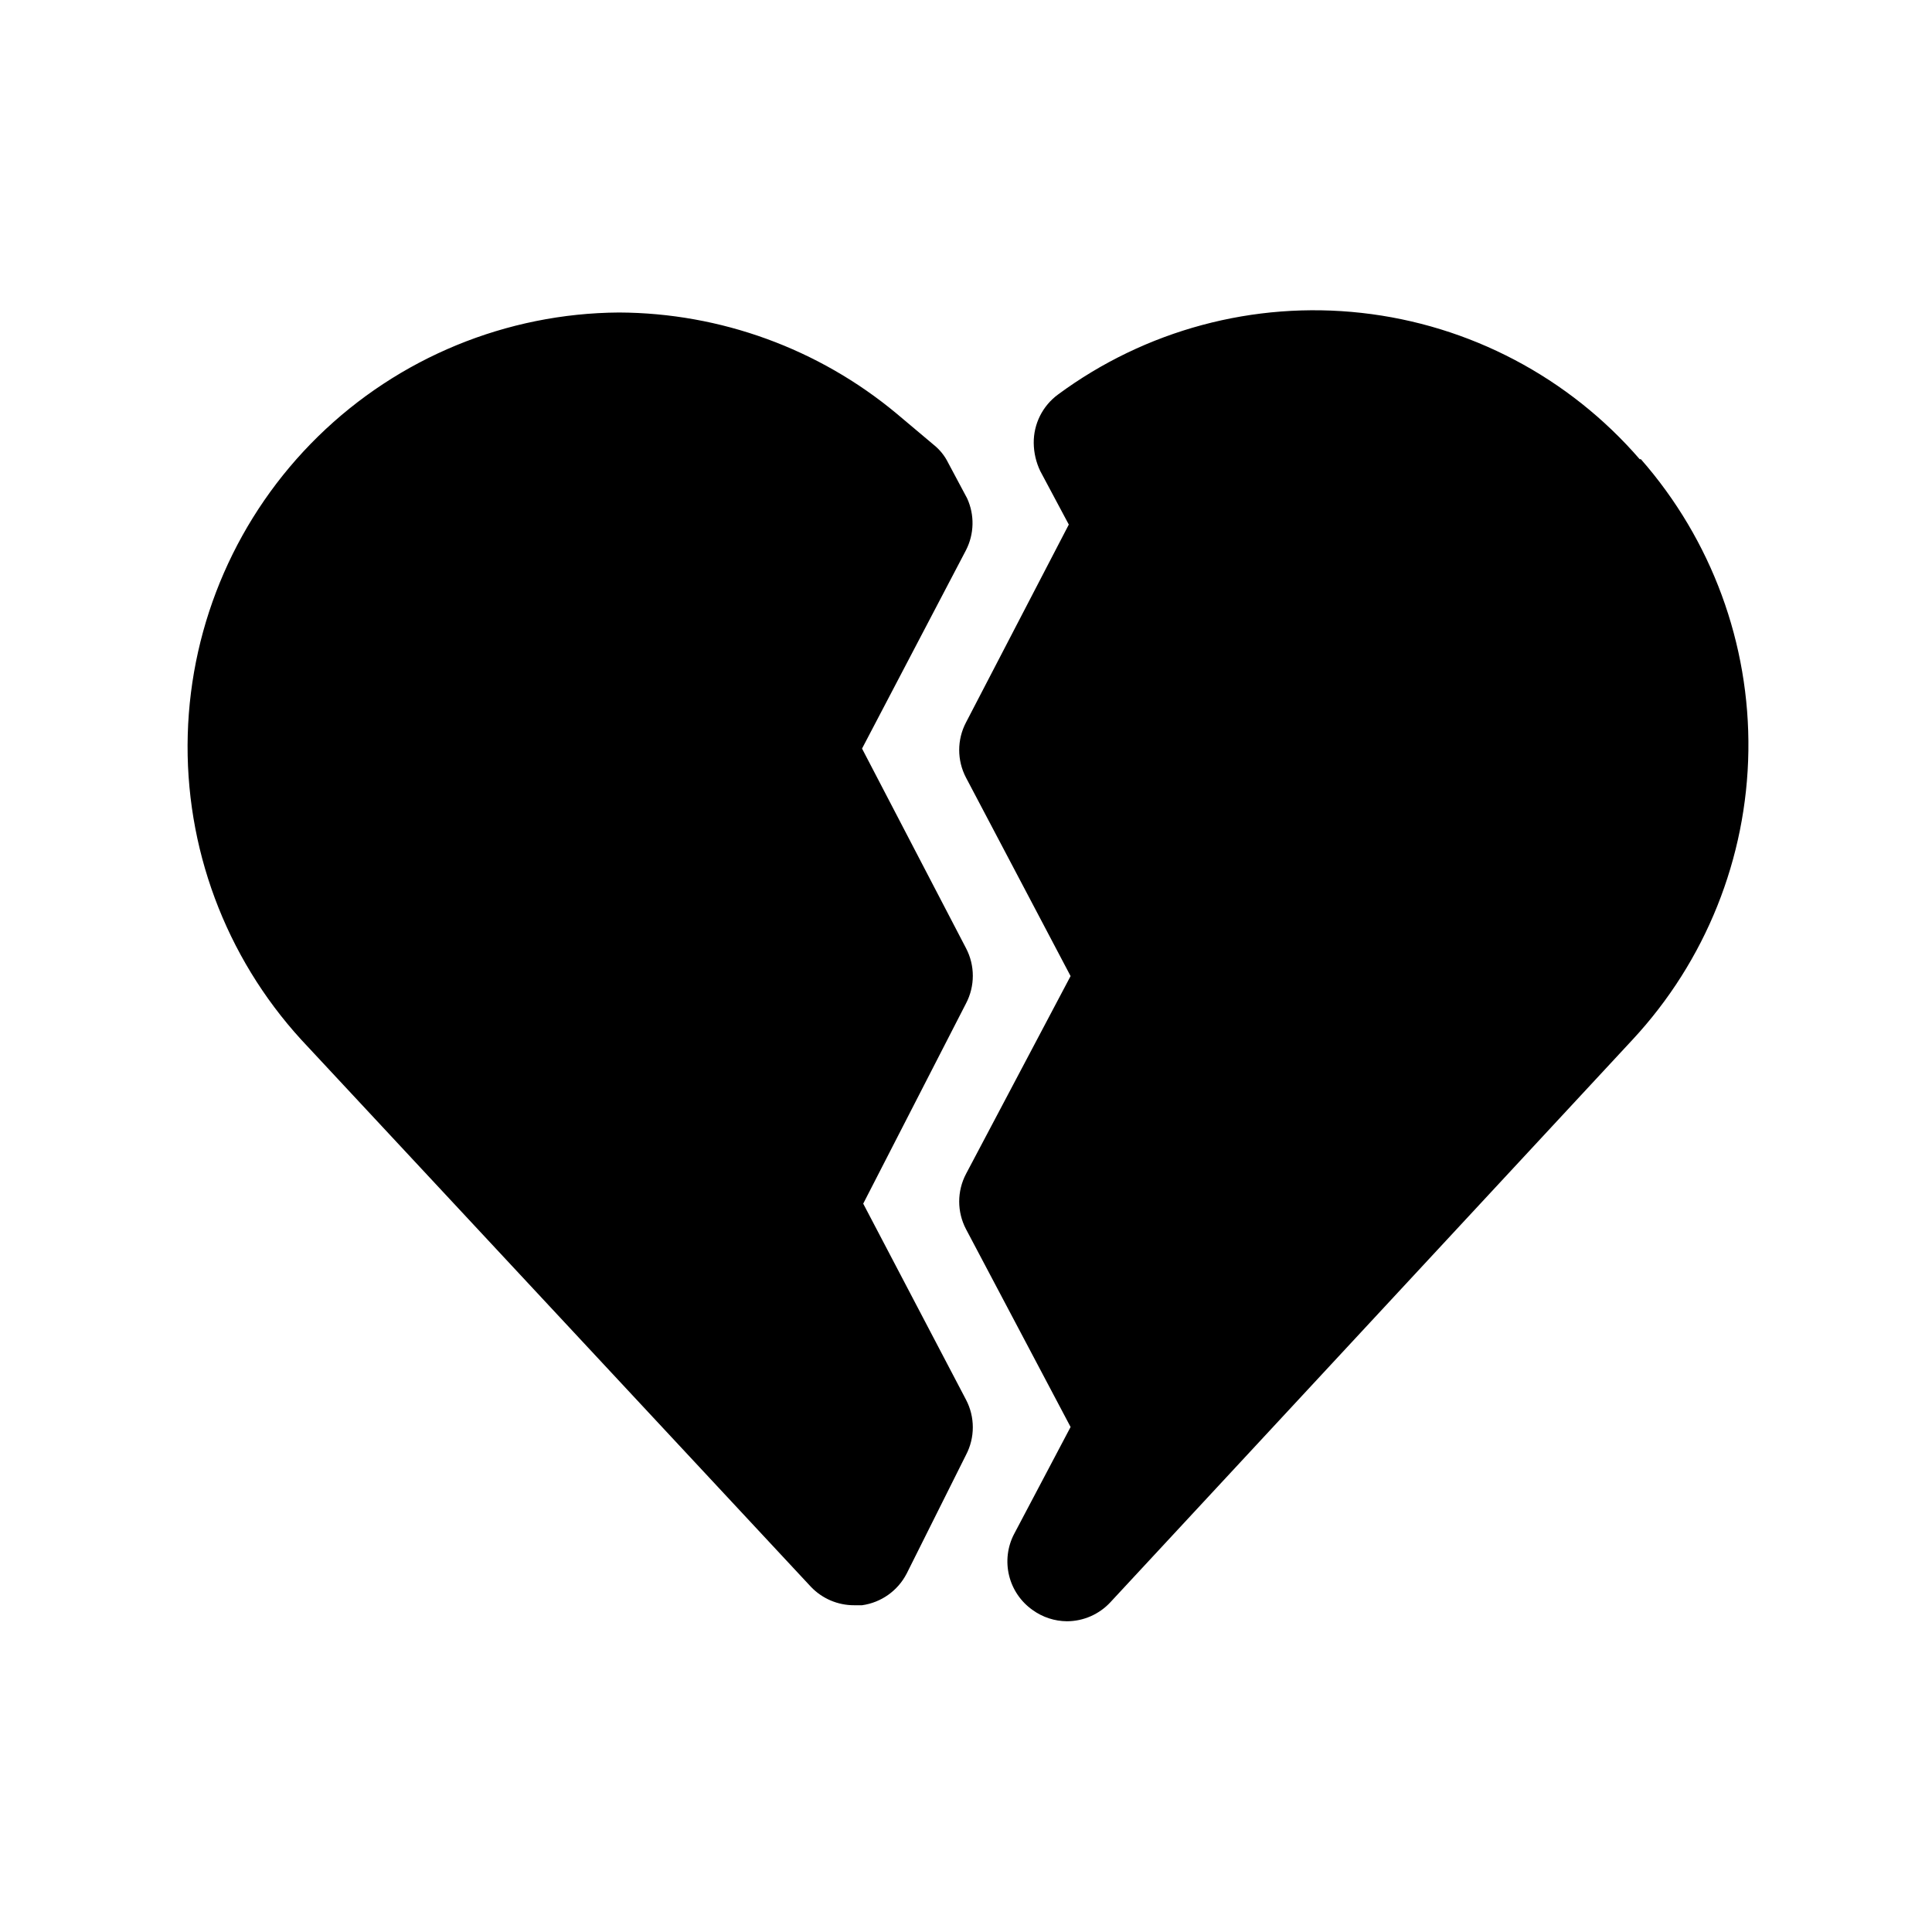
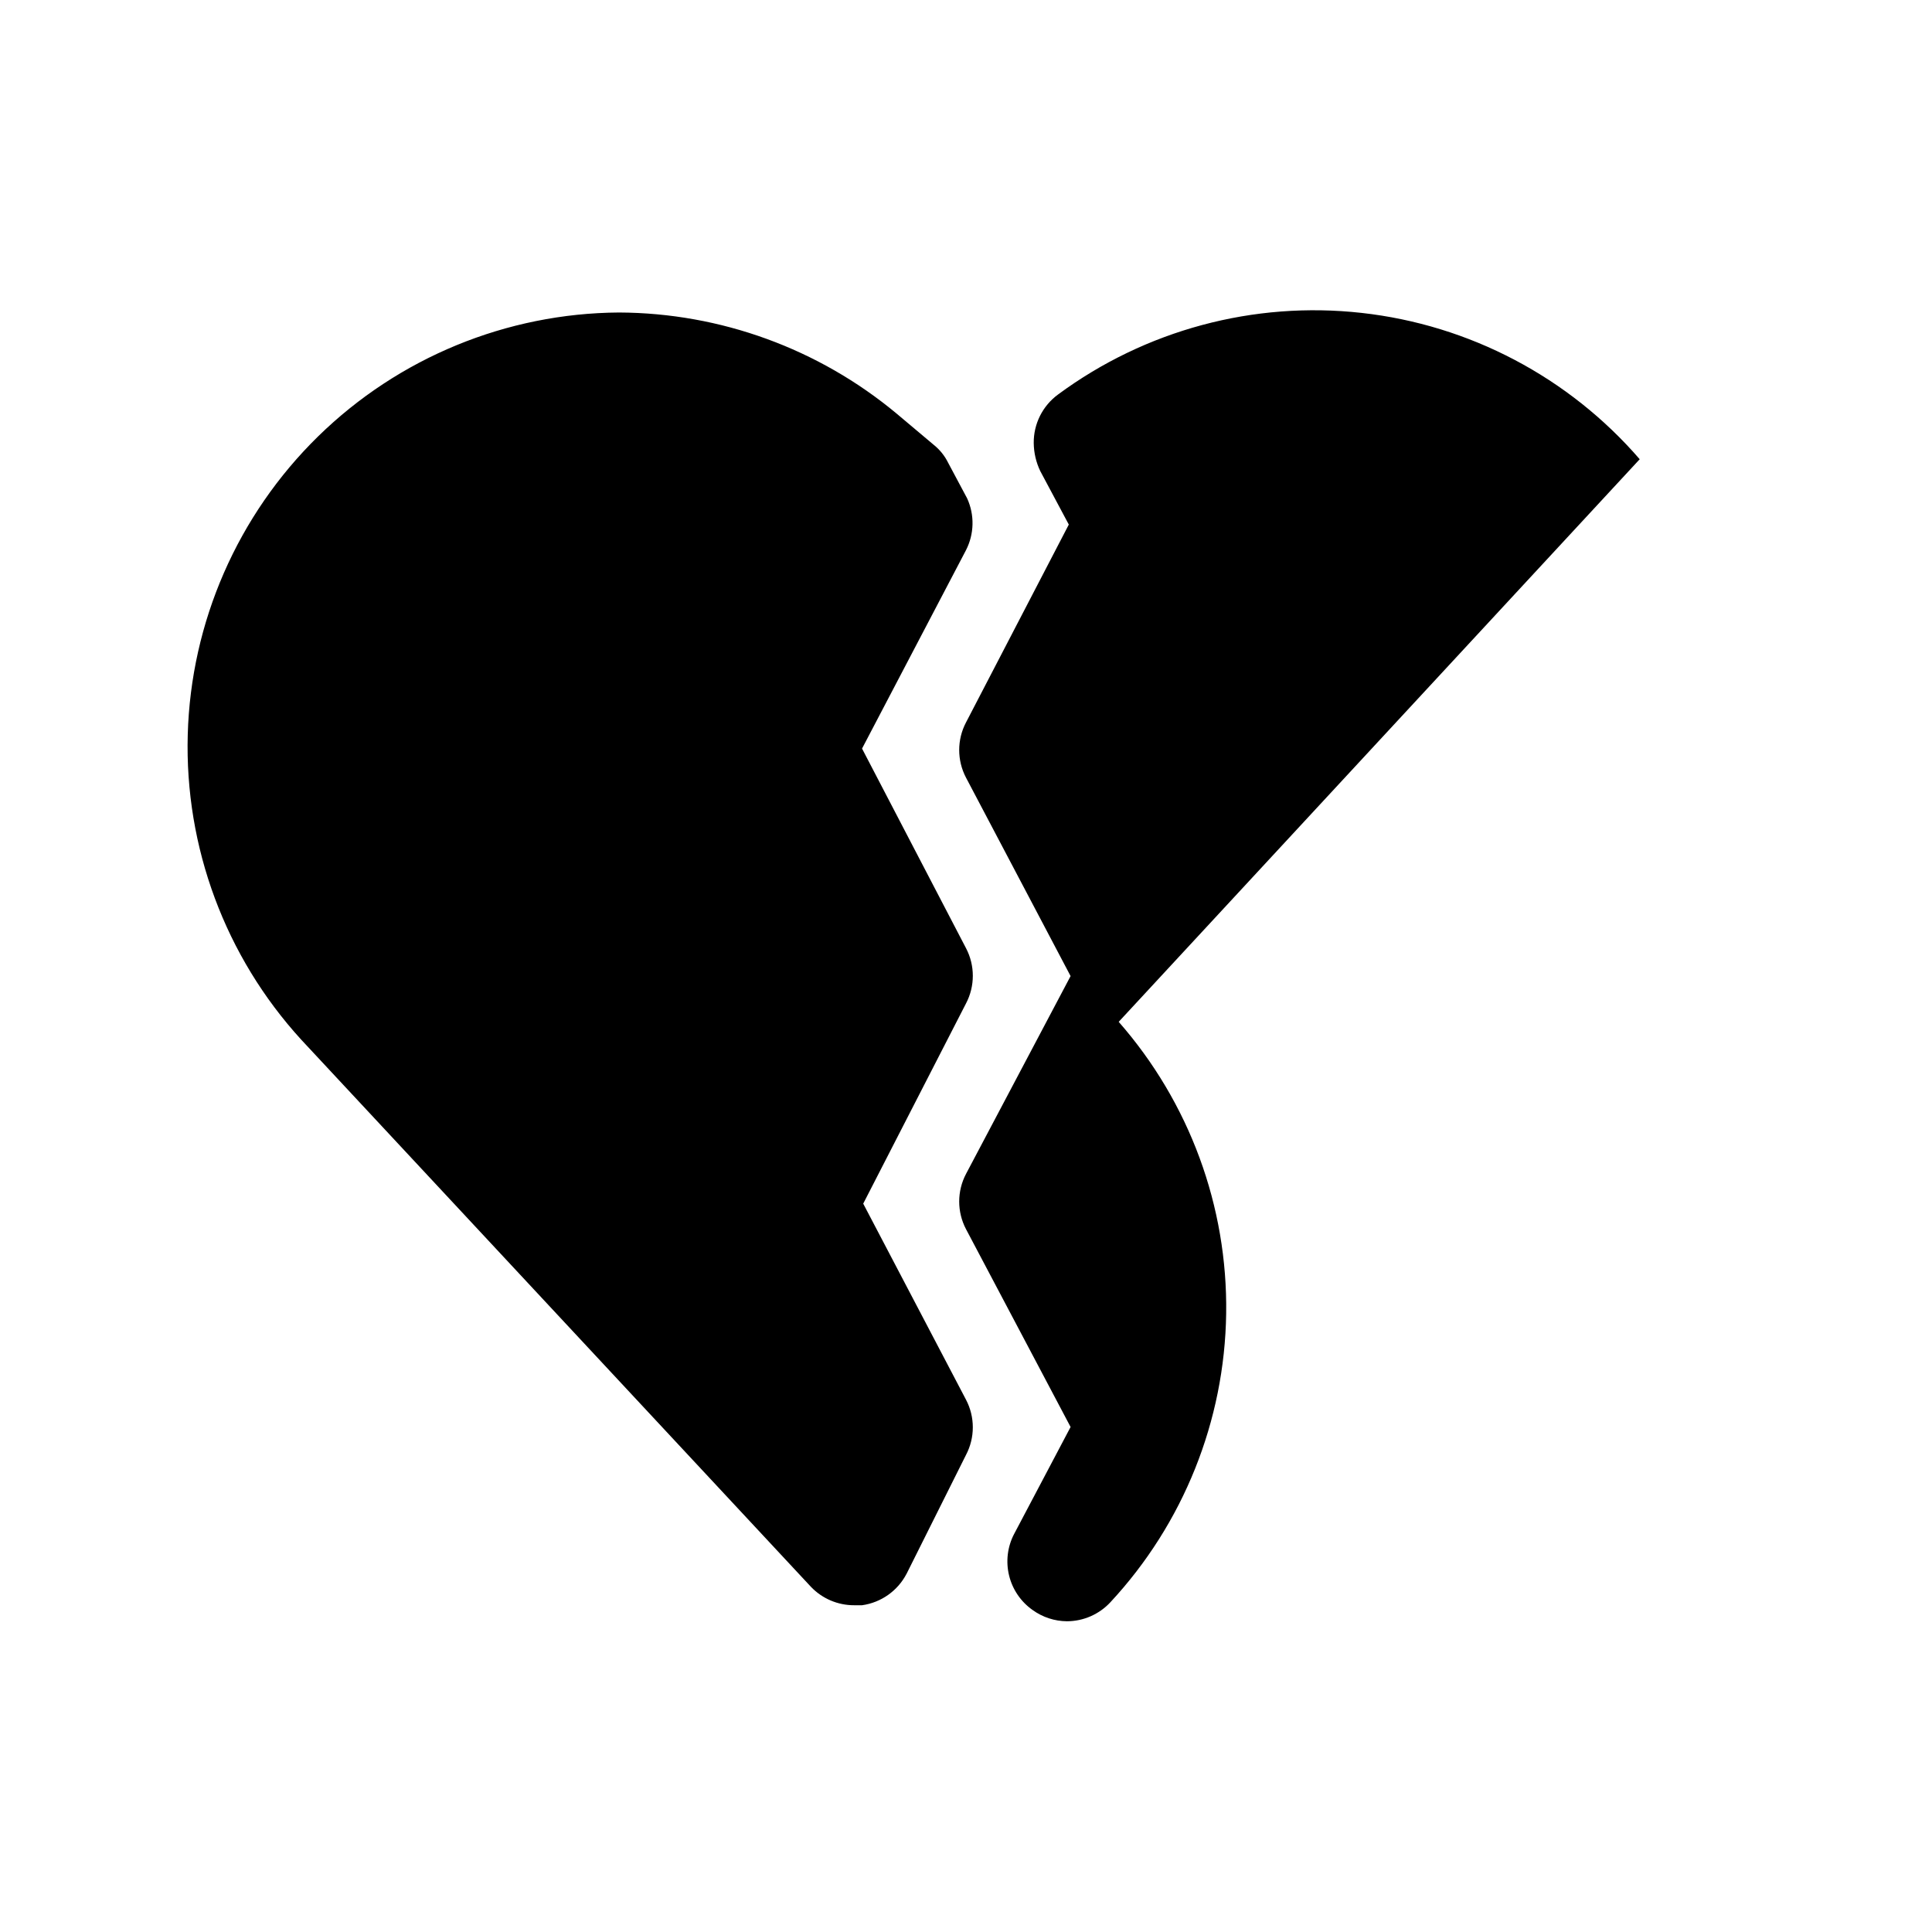
<svg xmlns="http://www.w3.org/2000/svg" fill="#000000" width="800px" height="800px" version="1.1" viewBox="144 144 512 512">
-   <path d="m400 514.93c2.406 4.586 2.406 10.059 0 14.641l-15.742 31.488h-0.004c-2.352 4.531-6.75 7.644-11.809 8.348h-2.047c-4.34 0.023-8.496-1.742-11.492-4.883l-135.08-145c-20.125-22.027-30.906-51.012-30.07-80.84 0.832-29.824 13.219-58.16 34.543-79.031 21.324-20.867 49.918-32.641 79.758-32.836 26.871 0.117 52.867 9.578 73.523 26.766l9.918 8.344c1.59 1.281 2.879 2.894 3.777 4.723l5.039 9.445v0.004c1.992 4.375 1.875 9.418-0.312 13.695l-27.551 52.586 27.551 52.898c2.406 4.586 2.406 10.059 0 14.645l-27.238 53.059zm178.54-249.23c-18.809-21.75-45.129-35.598-73.703-38.777-28.578-3.184-57.301 4.539-80.43 21.613-4.113 3.008-6.519 7.816-6.457 12.91 0.035 2.566 0.625 5.09 1.734 7.402l7.559 14.168-27.238 52.43c-2.41 4.582-2.41 10.059 0 14.641l27.711 52.586-27.711 52.426c-2.41 4.586-2.41 10.059 0 14.645l27.711 52.426-14.957 28.34h-0.004c-1.766 3.379-2.242 7.285-1.344 10.992 0.898 3.707 3.109 6.961 6.227 9.16 2.656 1.926 5.848 2.969 9.129 2.992 4.367-0.016 8.527-1.84 11.496-5.039l138.39-149.1c19.344-20.816 30.277-48.07 30.684-76.484 0.41-28.414-9.742-55.969-28.48-77.332z" />
+   <path d="m400 514.93c2.406 4.586 2.406 10.059 0 14.641l-15.742 31.488h-0.004c-2.352 4.531-6.75 7.644-11.809 8.348h-2.047c-4.34 0.023-8.496-1.742-11.492-4.883l-135.08-145c-20.125-22.027-30.906-51.012-30.07-80.84 0.832-29.824 13.219-58.16 34.543-79.031 21.324-20.867 49.918-32.641 79.758-32.836 26.871 0.117 52.867 9.578 73.523 26.766l9.918 8.344c1.59 1.281 2.879 2.894 3.777 4.723l5.039 9.445v0.004c1.992 4.375 1.875 9.418-0.312 13.695l-27.551 52.586 27.551 52.898c2.406 4.586 2.406 10.059 0 14.645l-27.238 53.059zm178.54-249.23c-18.809-21.75-45.129-35.598-73.703-38.777-28.578-3.184-57.301 4.539-80.43 21.613-4.113 3.008-6.519 7.816-6.457 12.91 0.035 2.566 0.625 5.09 1.734 7.402l7.559 14.168-27.238 52.43c-2.41 4.582-2.41 10.059 0 14.641l27.711 52.586-27.711 52.426c-2.41 4.586-2.41 10.059 0 14.645l27.711 52.426-14.957 28.34h-0.004c-1.766 3.379-2.242 7.285-1.344 10.992 0.898 3.707 3.109 6.961 6.227 9.16 2.656 1.926 5.848 2.969 9.129 2.992 4.367-0.016 8.527-1.84 11.496-5.039c19.344-20.816 30.277-48.07 30.684-76.484 0.41-28.414-9.742-55.969-28.48-77.332z" />
</svg>